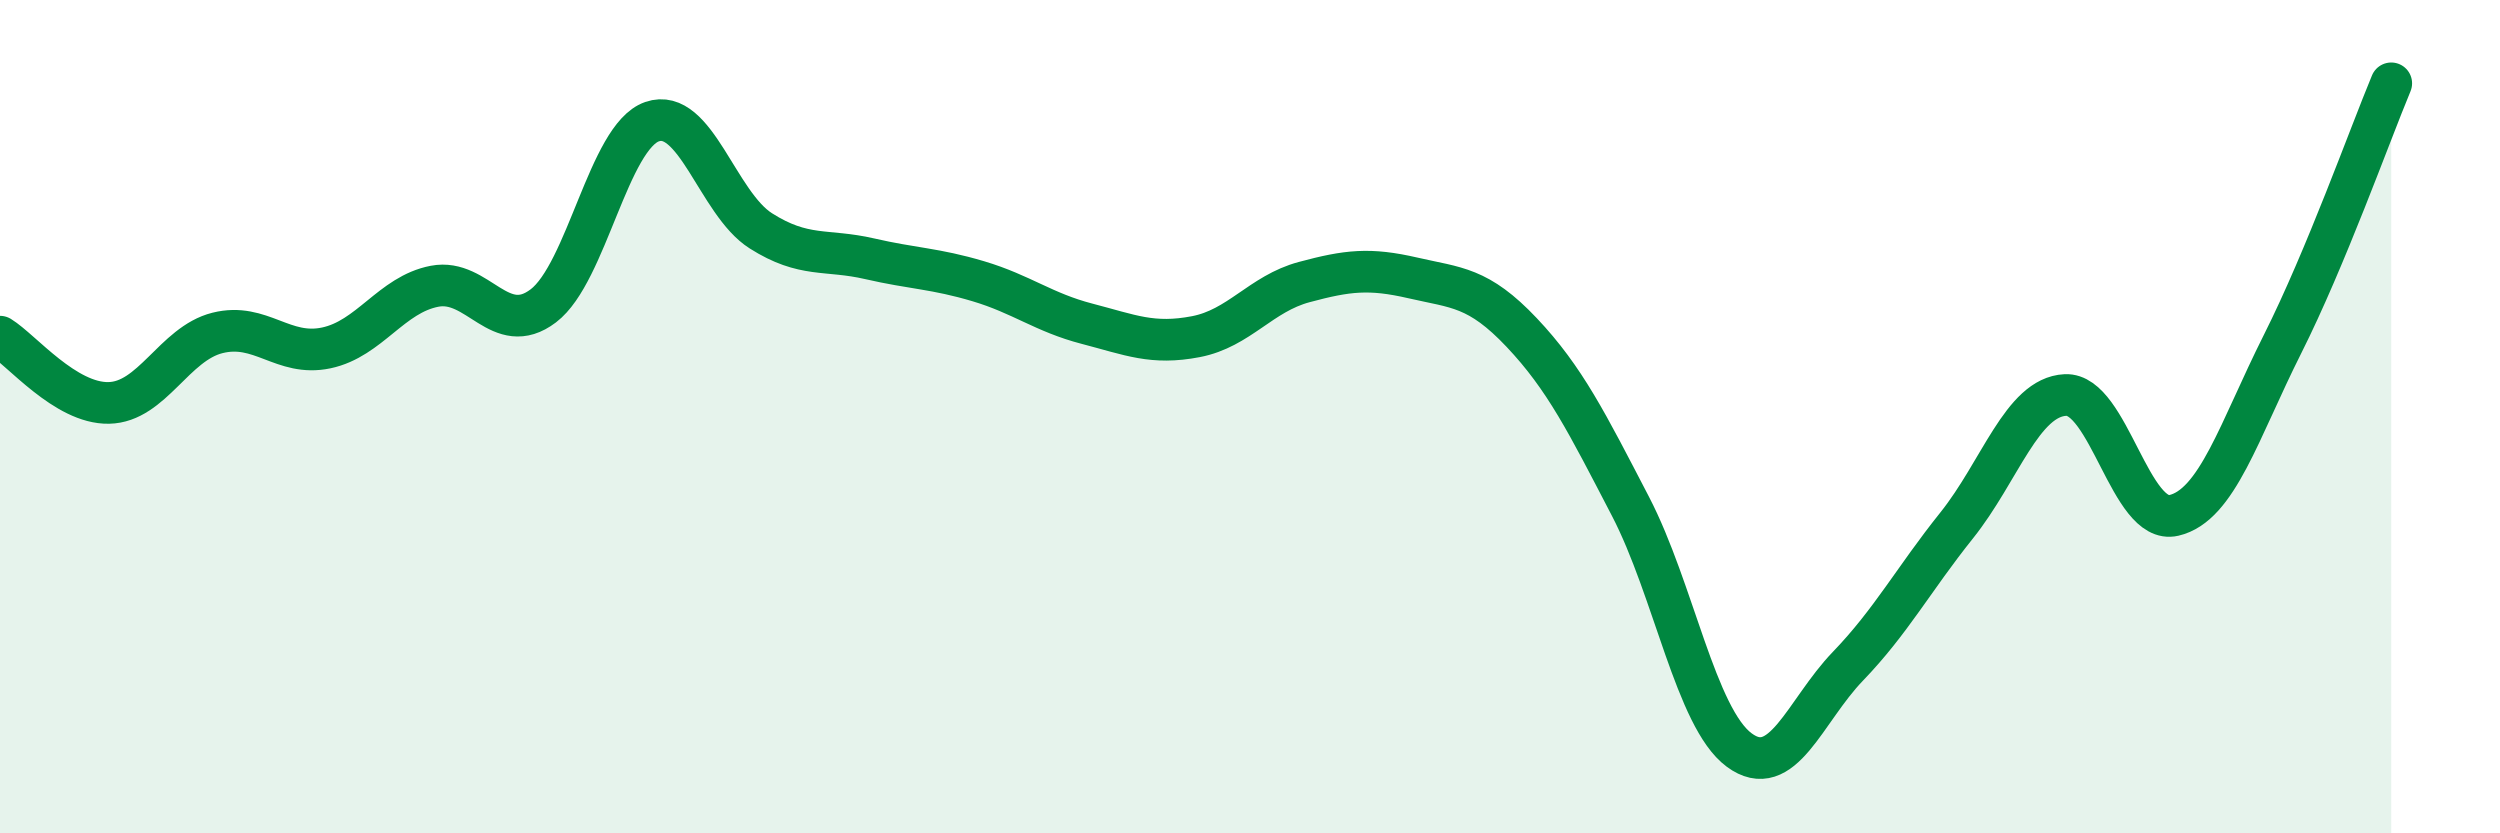
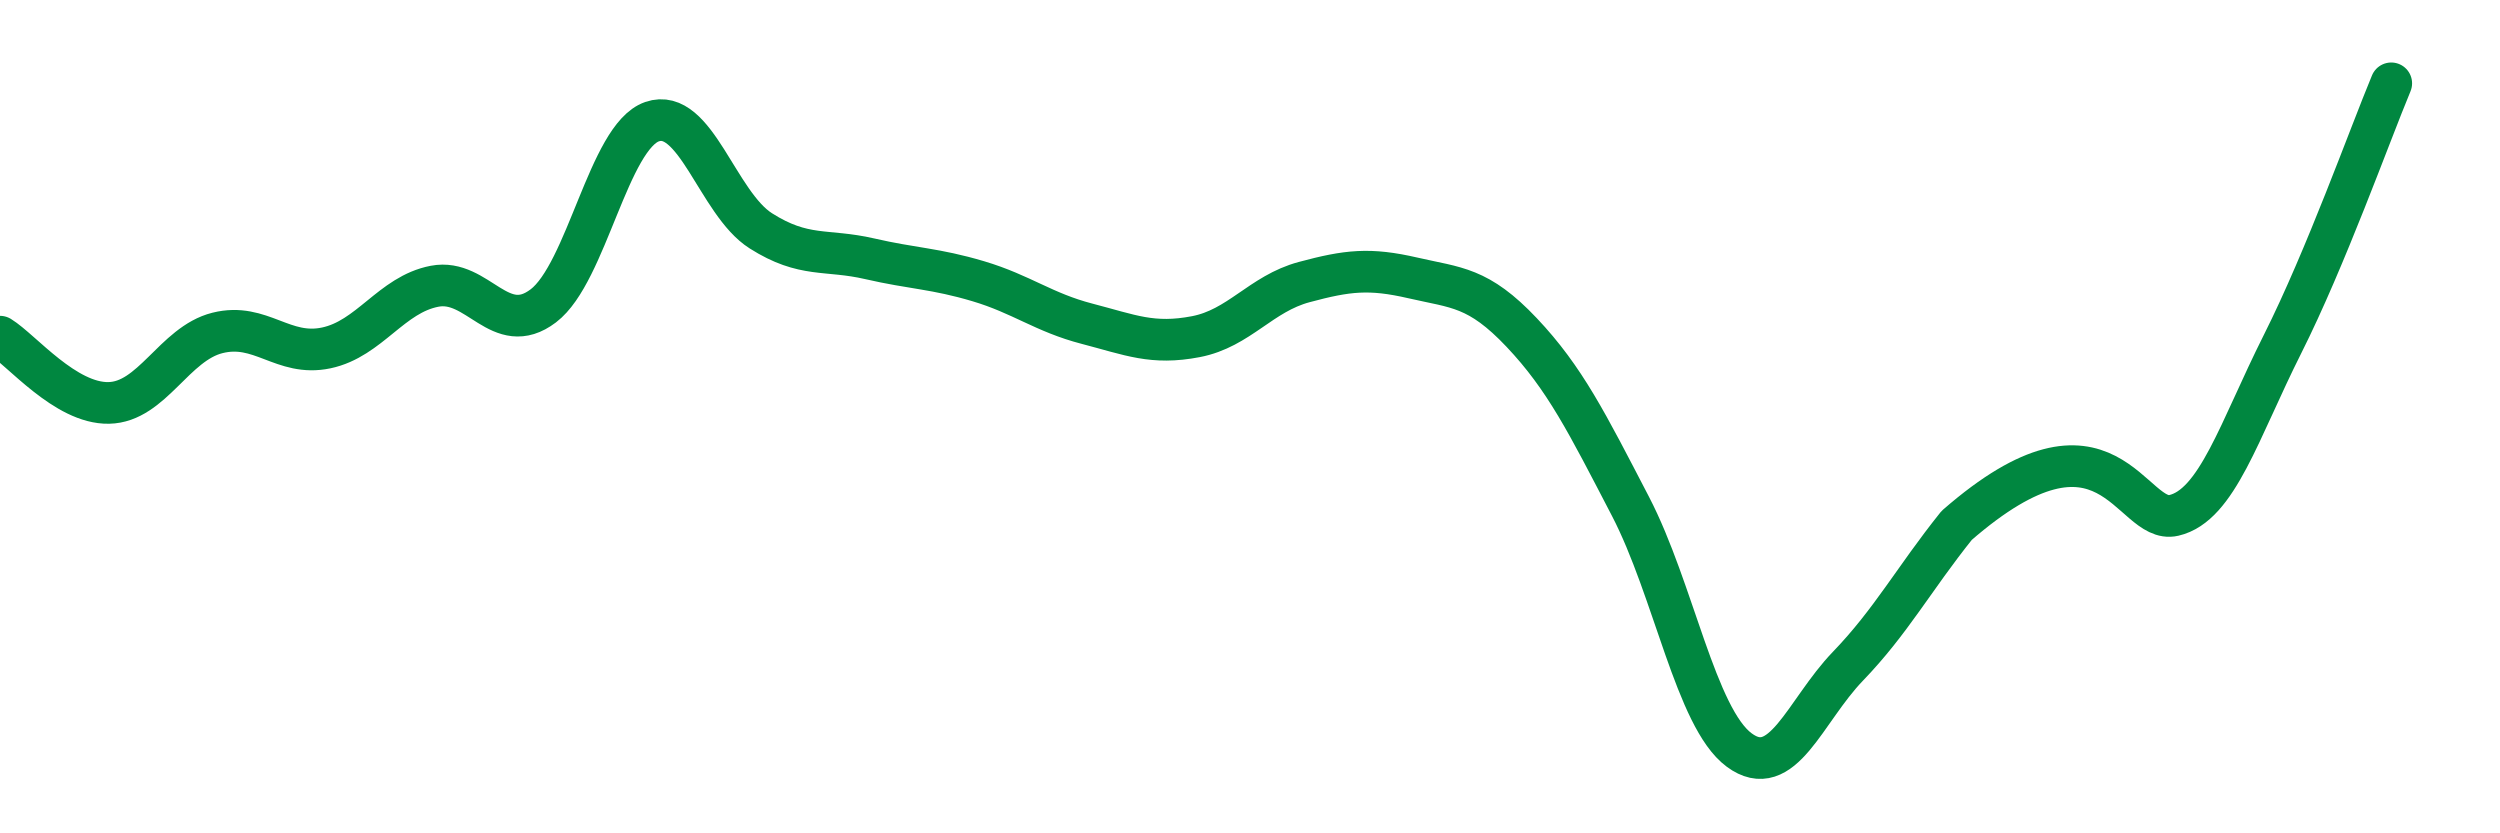
<svg xmlns="http://www.w3.org/2000/svg" width="60" height="20" viewBox="0 0 60 20">
-   <path d="M 0,8.08 C 0.52,8.4 1.57,9.69 2.61,9.67 C 3.65,9.65 4.18,8.25 5.22,7.99 C 6.26,7.73 6.79,8.57 7.83,8.35 C 8.87,8.13 9.39,7.07 10.43,6.87 C 11.47,6.67 12,8.13 13.04,7.34 C 14.08,6.55 14.61,3.28 15.65,2.92 C 16.69,2.56 17.22,4.88 18.26,5.54 C 19.3,6.2 19.83,5.97 20.87,6.21 C 21.91,6.45 22.44,6.44 23.48,6.75 C 24.52,7.06 25.05,7.5 26.09,7.77 C 27.13,8.04 27.66,8.28 28.7,8.08 C 29.74,7.88 30.26,7.05 31.3,6.77 C 32.34,6.49 32.87,6.43 33.91,6.67 C 34.95,6.91 35.48,6.88 36.52,7.98 C 37.56,9.08 38.09,10.15 39.13,12.15 C 40.17,14.15 40.7,17.23 41.74,18 C 42.78,18.77 43.31,17.07 44.35,15.99 C 45.39,14.91 45.92,13.91 46.96,12.61 C 48,11.31 48.53,9.53 49.57,9.48 C 50.61,9.43 51.13,12.61 52.17,12.37 C 53.21,12.13 53.74,10.33 54.78,8.26 C 55.82,6.19 56.87,3.25 57.39,2L57.39 20L0 20Z" fill="#008740" opacity="0.1" stroke-linecap="round" stroke-linejoin="round" />
-   <path d="M 0,8.08 C 0.52,8.4 1.57,9.69 2.61,9.67 C 3.65,9.65 4.18,8.25 5.22,7.99 C 6.26,7.73 6.79,8.57 7.83,8.35 C 8.87,8.13 9.39,7.07 10.43,6.87 C 11.47,6.67 12,8.13 13.04,7.34 C 14.08,6.55 14.61,3.28 15.65,2.92 C 16.69,2.56 17.22,4.88 18.26,5.54 C 19.3,6.2 19.83,5.97 20.87,6.21 C 21.91,6.45 22.44,6.44 23.48,6.75 C 24.52,7.06 25.05,7.5 26.09,7.77 C 27.13,8.04 27.66,8.28 28.7,8.08 C 29.74,7.88 30.26,7.05 31.3,6.77 C 32.34,6.49 32.87,6.43 33.91,6.67 C 34.95,6.91 35.48,6.88 36.52,7.98 C 37.56,9.08 38.09,10.15 39.13,12.15 C 40.17,14.15 40.7,17.23 41.74,18 C 42.78,18.77 43.31,17.07 44.35,15.99 C 45.39,14.91 45.92,13.91 46.96,12.61 C 48,11.31 48.53,9.53 49.57,9.48 C 50.61,9.43 51.13,12.61 52.17,12.37 C 53.21,12.13 53.74,10.33 54.78,8.26 C 55.82,6.19 56.87,3.25 57.39,2" stroke="#008740" stroke-width="1" fill="none" stroke-linecap="round" stroke-linejoin="round" />
+   <path d="M 0,8.08 C 0.52,8.4 1.57,9.69 2.61,9.67 C 3.65,9.65 4.18,8.25 5.22,7.99 C 6.26,7.73 6.79,8.57 7.83,8.35 C 8.87,8.13 9.39,7.07 10.43,6.87 C 11.47,6.67 12,8.13 13.04,7.34 C 14.08,6.55 14.61,3.28 15.65,2.92 C 16.69,2.56 17.22,4.88 18.26,5.54 C 19.3,6.2 19.83,5.97 20.87,6.21 C 21.91,6.45 22.44,6.44 23.48,6.75 C 24.52,7.06 25.05,7.5 26.09,7.77 C 27.13,8.04 27.66,8.28 28.7,8.08 C 29.74,7.88 30.26,7.05 31.3,6.77 C 32.34,6.49 32.87,6.43 33.91,6.67 C 34.95,6.91 35.48,6.88 36.52,7.98 C 37.56,9.08 38.09,10.15 39.13,12.15 C 40.17,14.15 40.7,17.23 41.74,18 C 42.78,18.77 43.31,17.07 44.35,15.99 C 45.39,14.91 45.92,13.91 46.96,12.61 C 50.61,9.43 51.13,12.61 52.17,12.37 C 53.21,12.13 53.74,10.33 54.78,8.26 C 55.82,6.19 56.87,3.25 57.39,2" stroke="#008740" stroke-width="1" fill="none" stroke-linecap="round" stroke-linejoin="round" />
</svg>